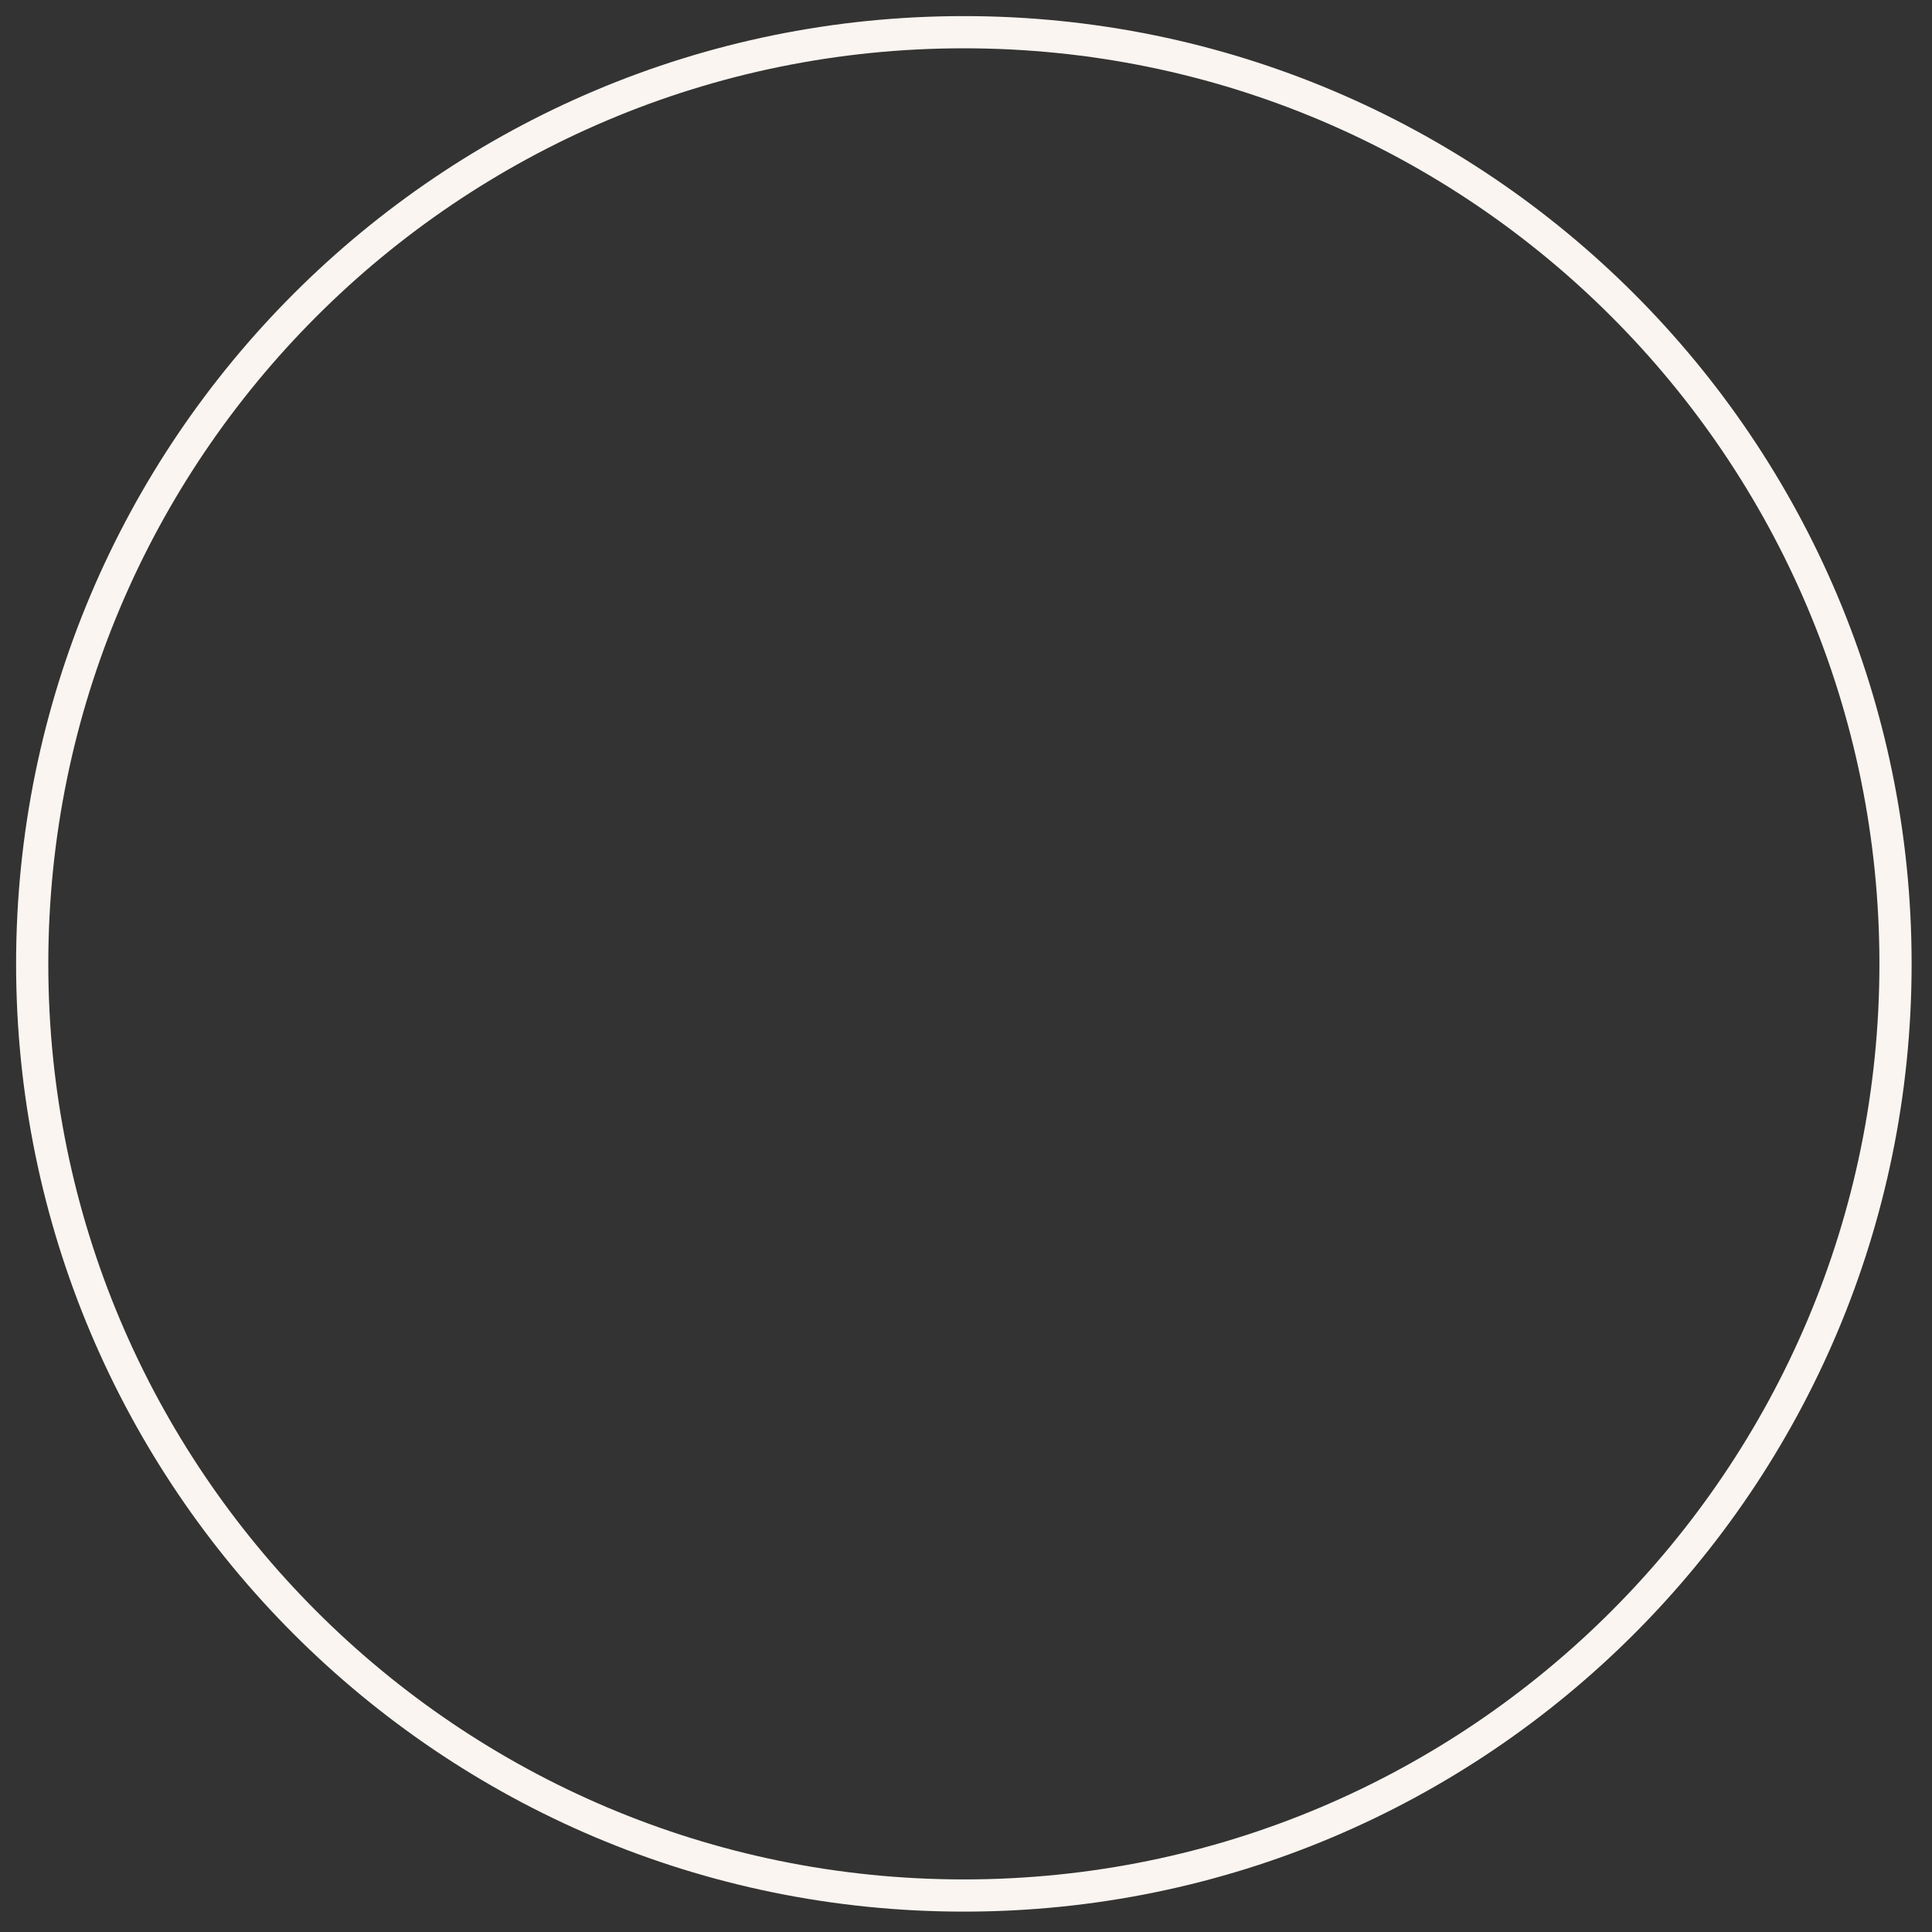
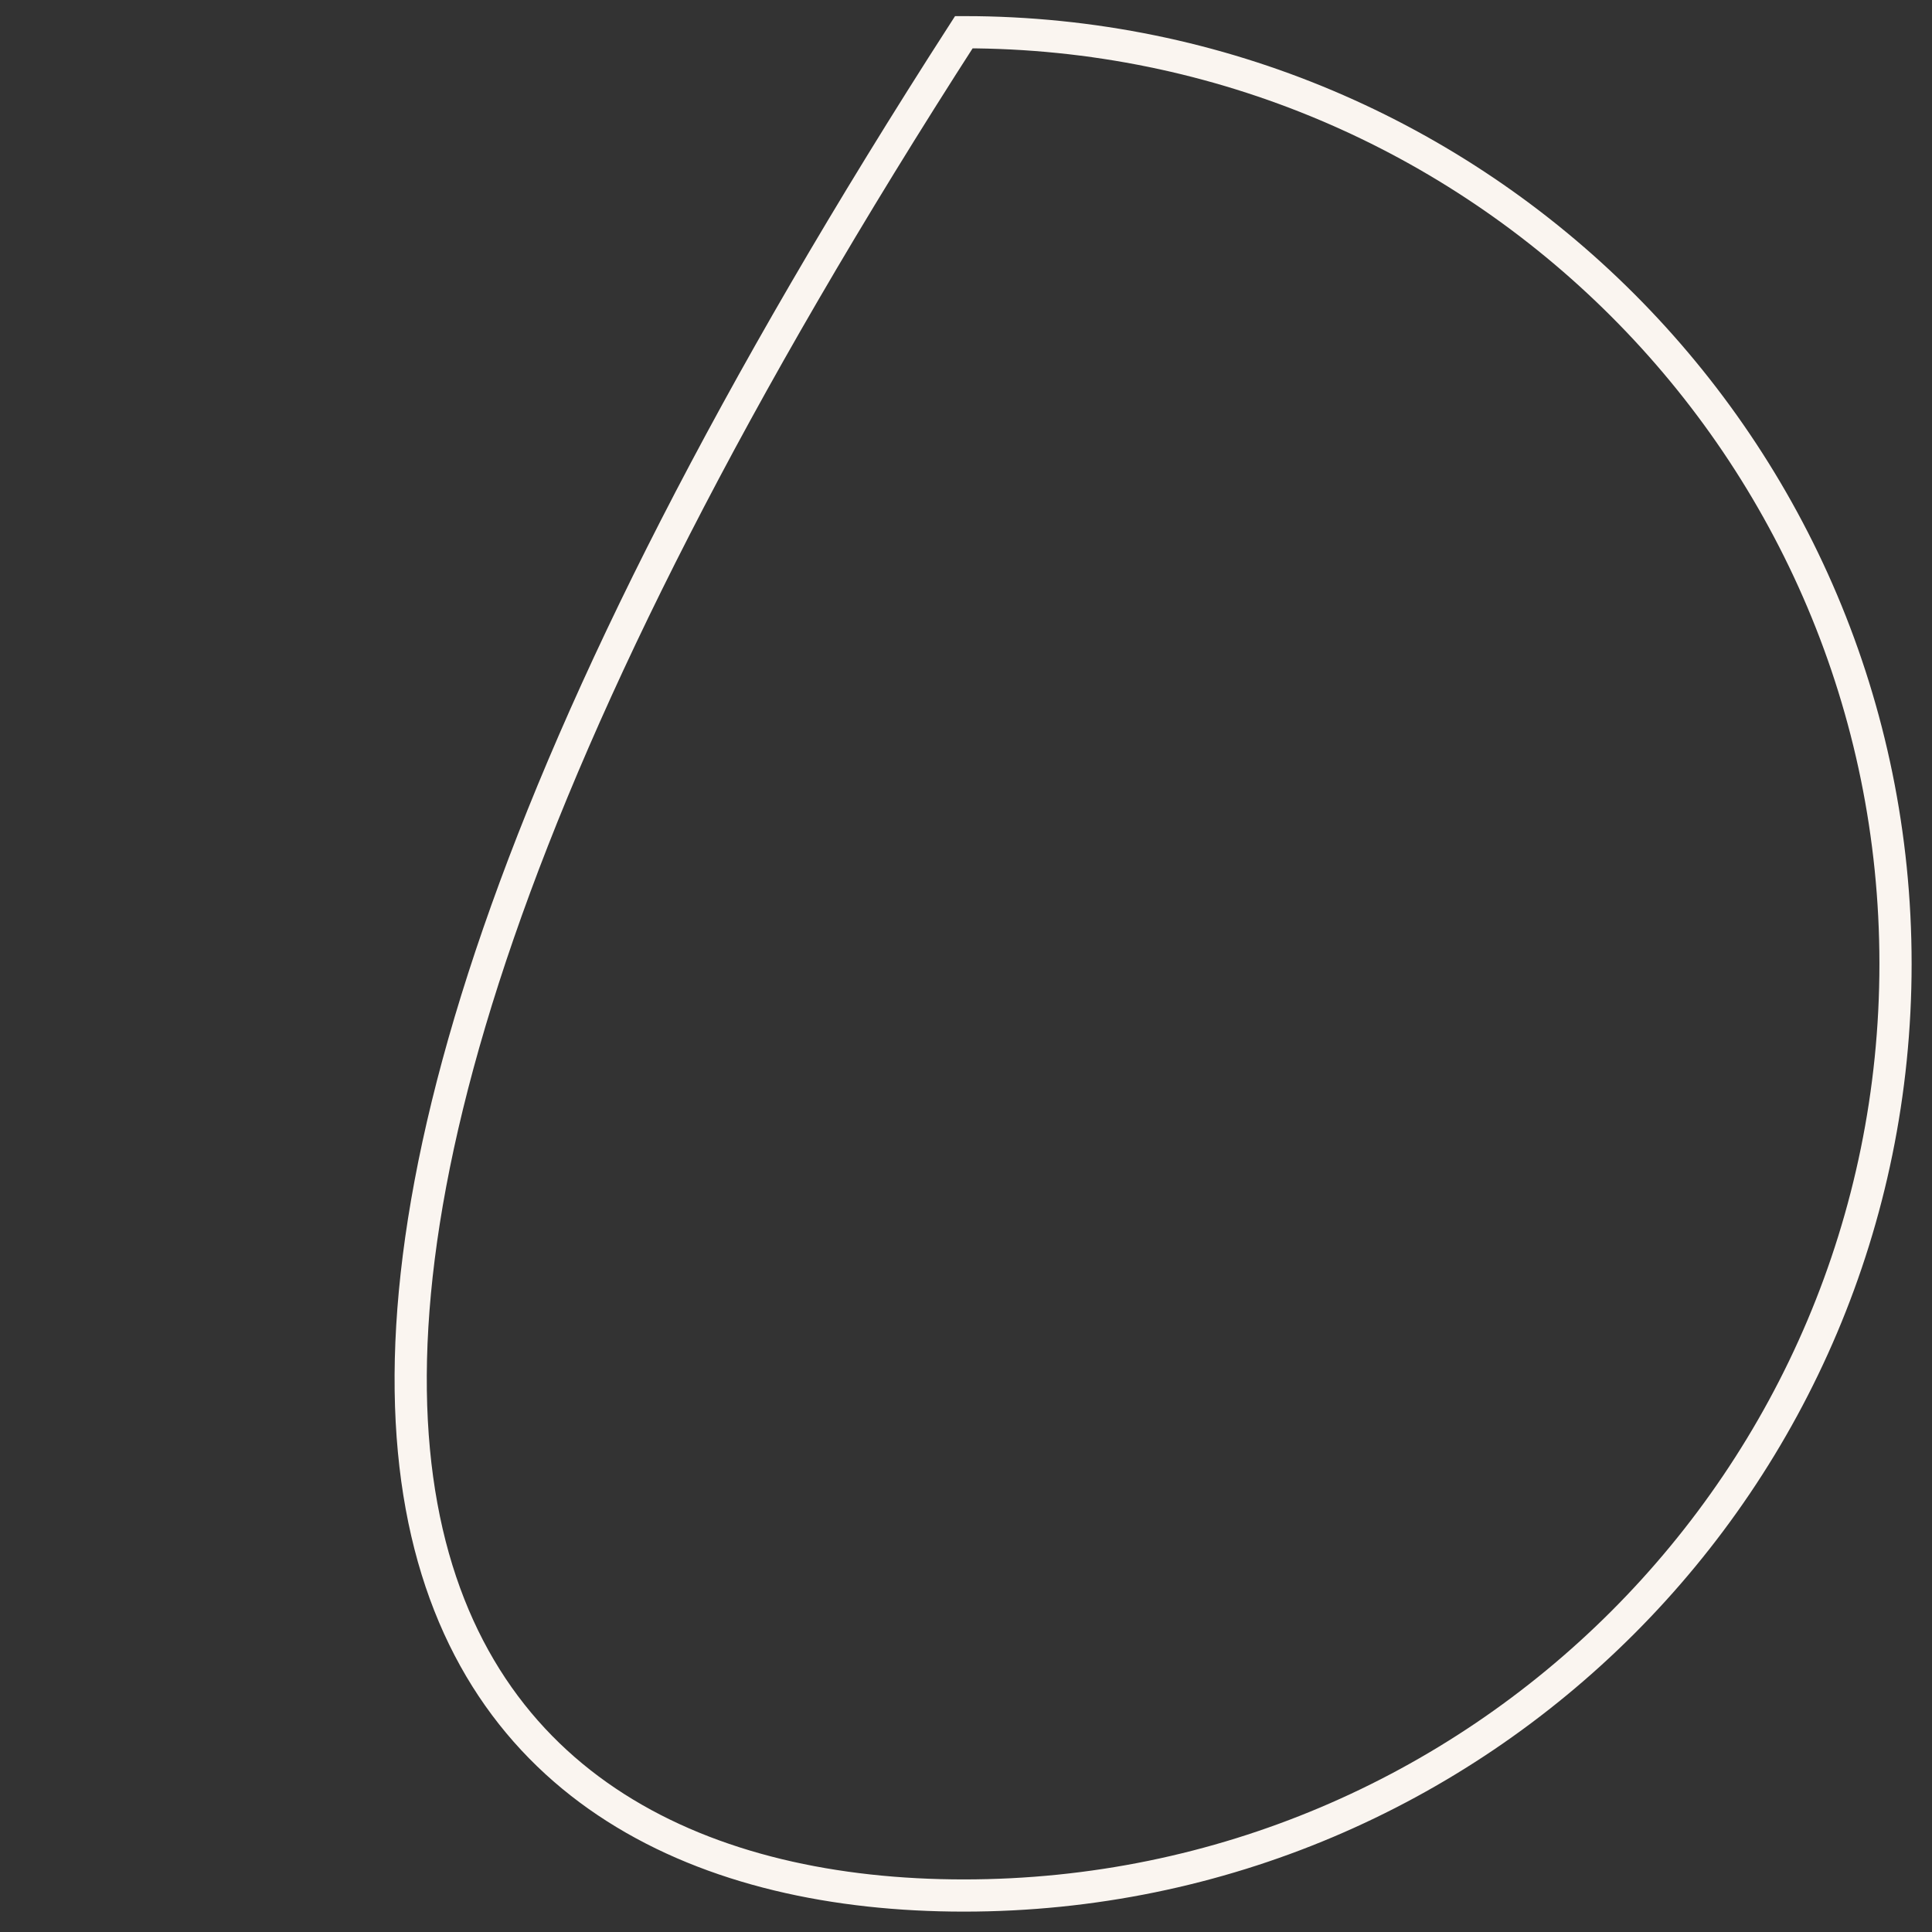
<svg xmlns="http://www.w3.org/2000/svg" fill="none" height="100%" overflow="visible" preserveAspectRatio="none" style="display: block;" viewBox="0 0 60 60" width="100%">
  <rect x="0" y="0" width="60" height="60" fill="#333333" stroke="none" />
-   <path d="M29.933 58.867C45.913 58.867 58.867 45.913 58.867 29.933C58.867 13.954 45.913 1 29.933 1C13.954 1 1 13.954 1 29.933C1 45.913 13.954 58.867 29.933 58.867Z" id="Vector" stroke="#FAF5F0" />
+   <path d="M29.933 58.867C45.913 58.867 58.867 45.913 58.867 29.933C58.867 13.954 45.913 1 29.933 1C1 45.913 13.954 58.867 29.933 58.867Z" id="Vector" stroke="#FAF5F0" />
</svg>